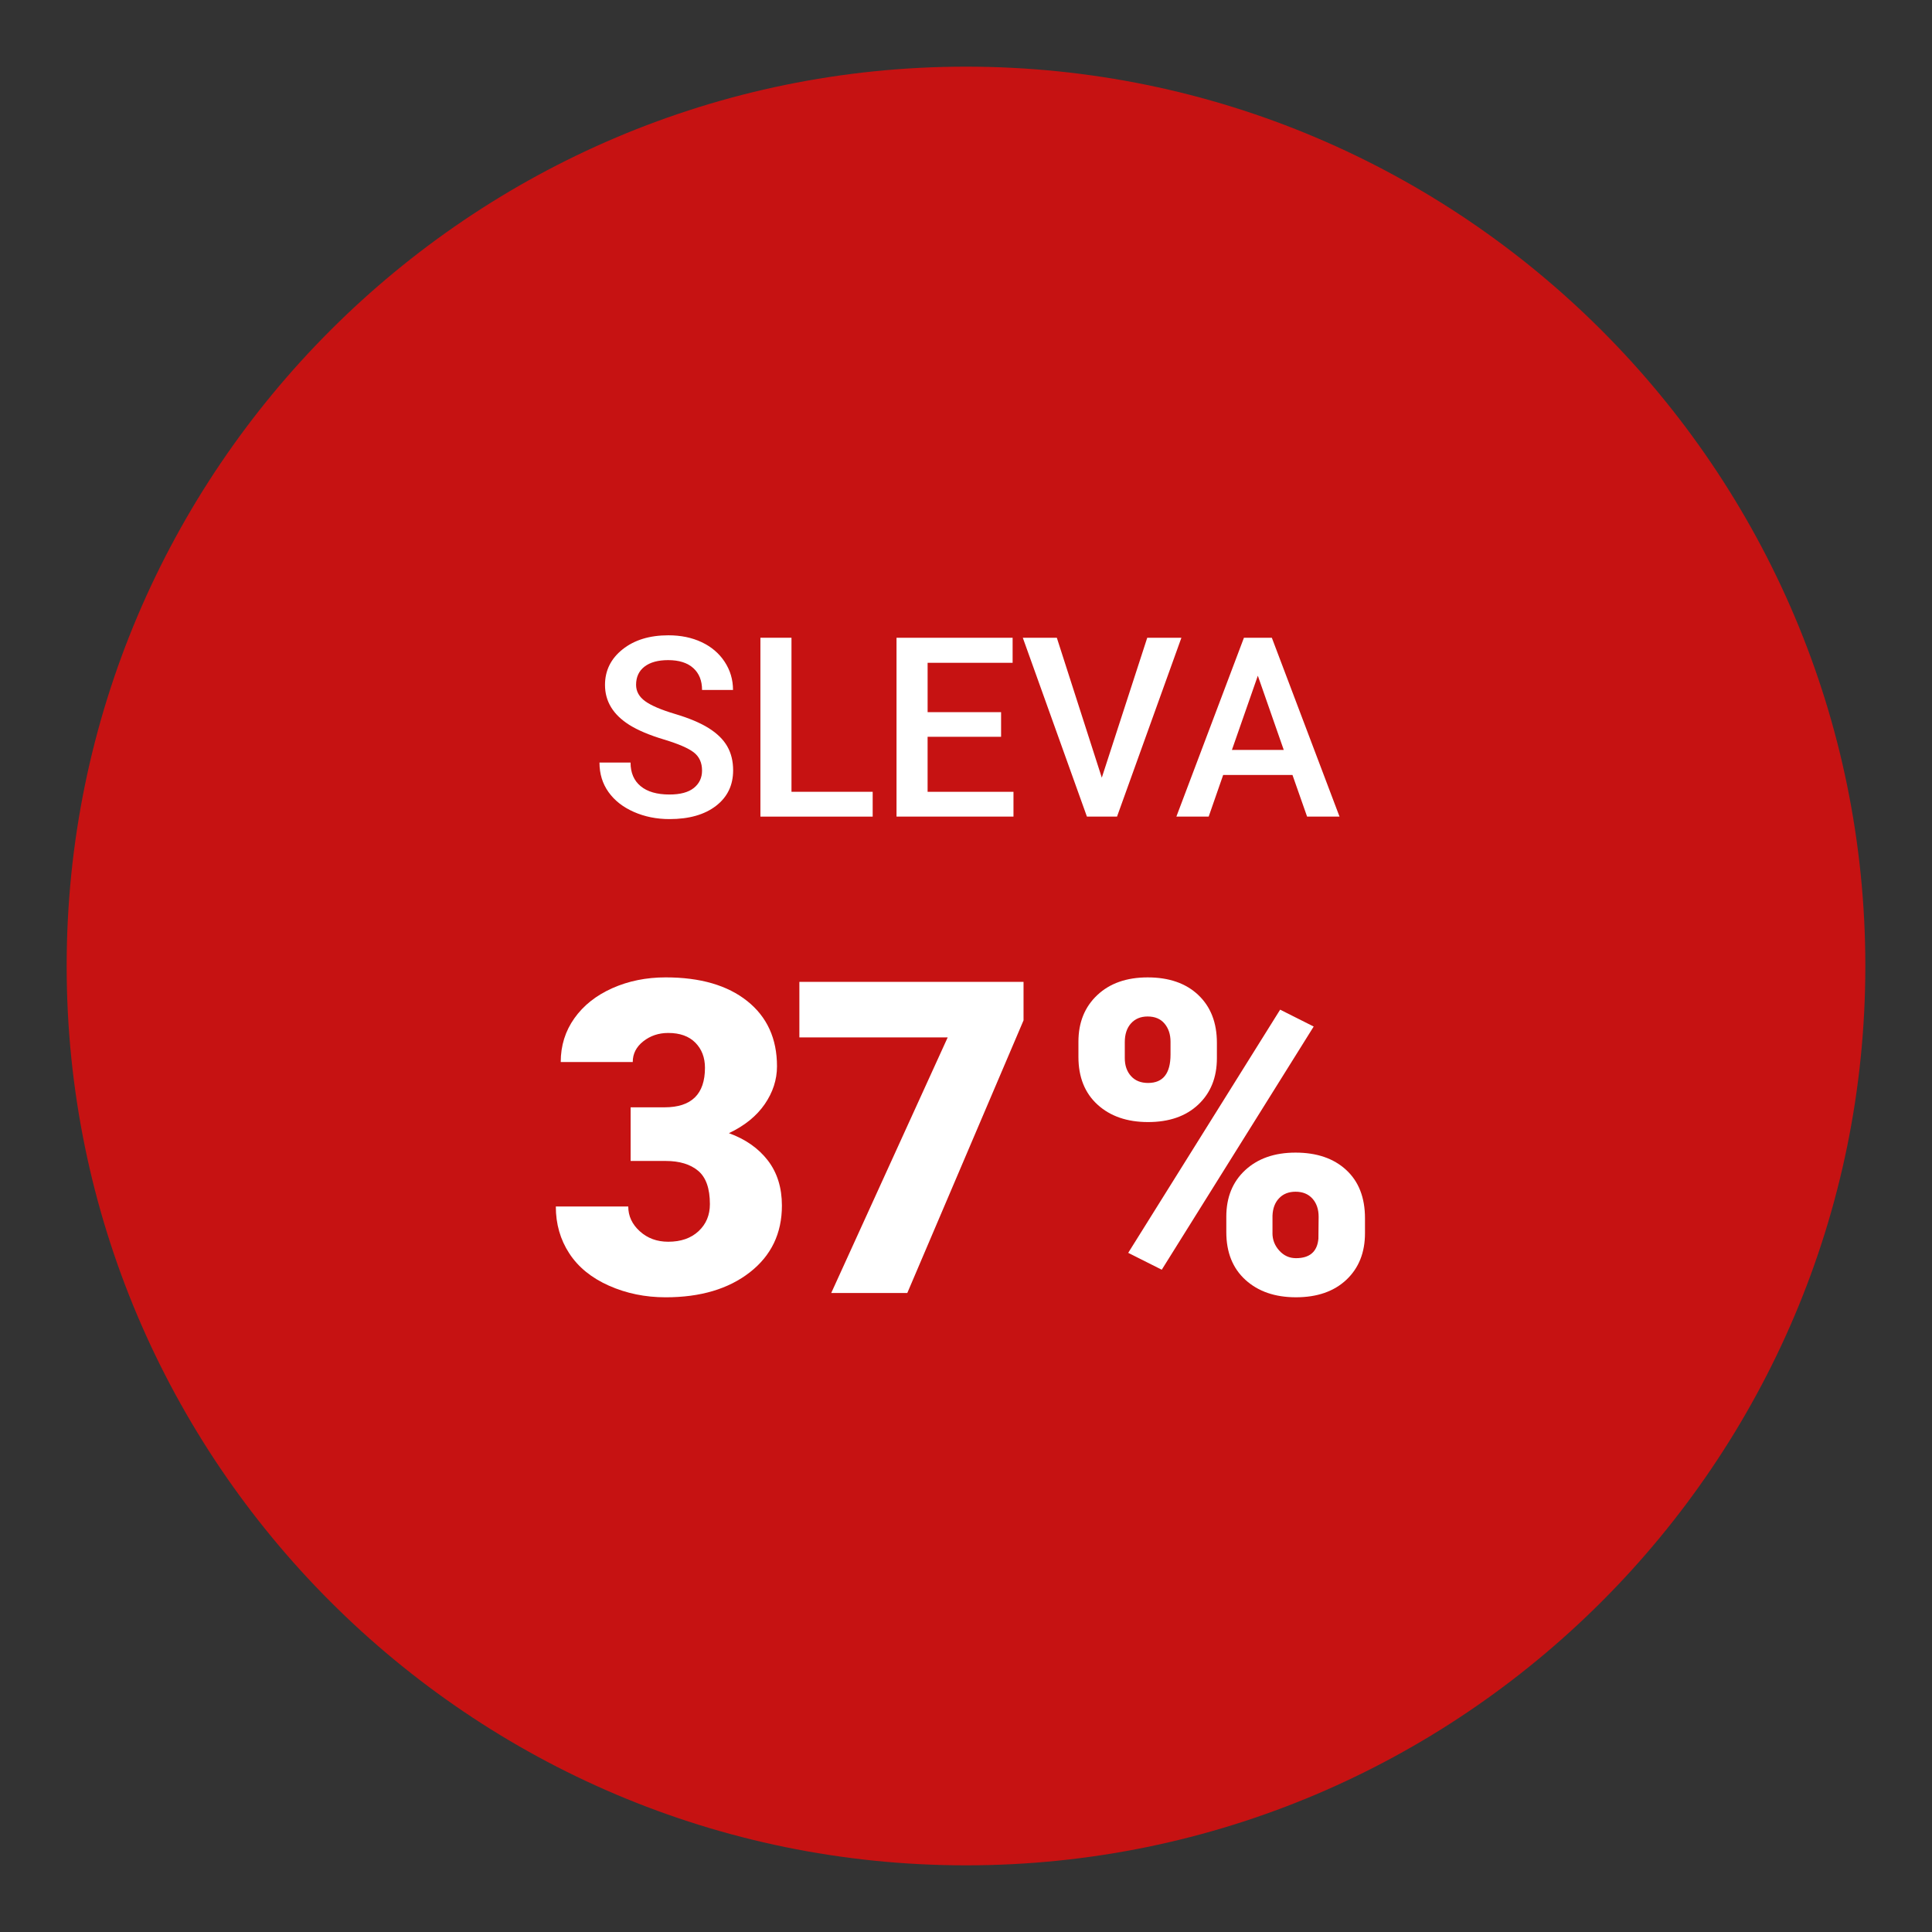
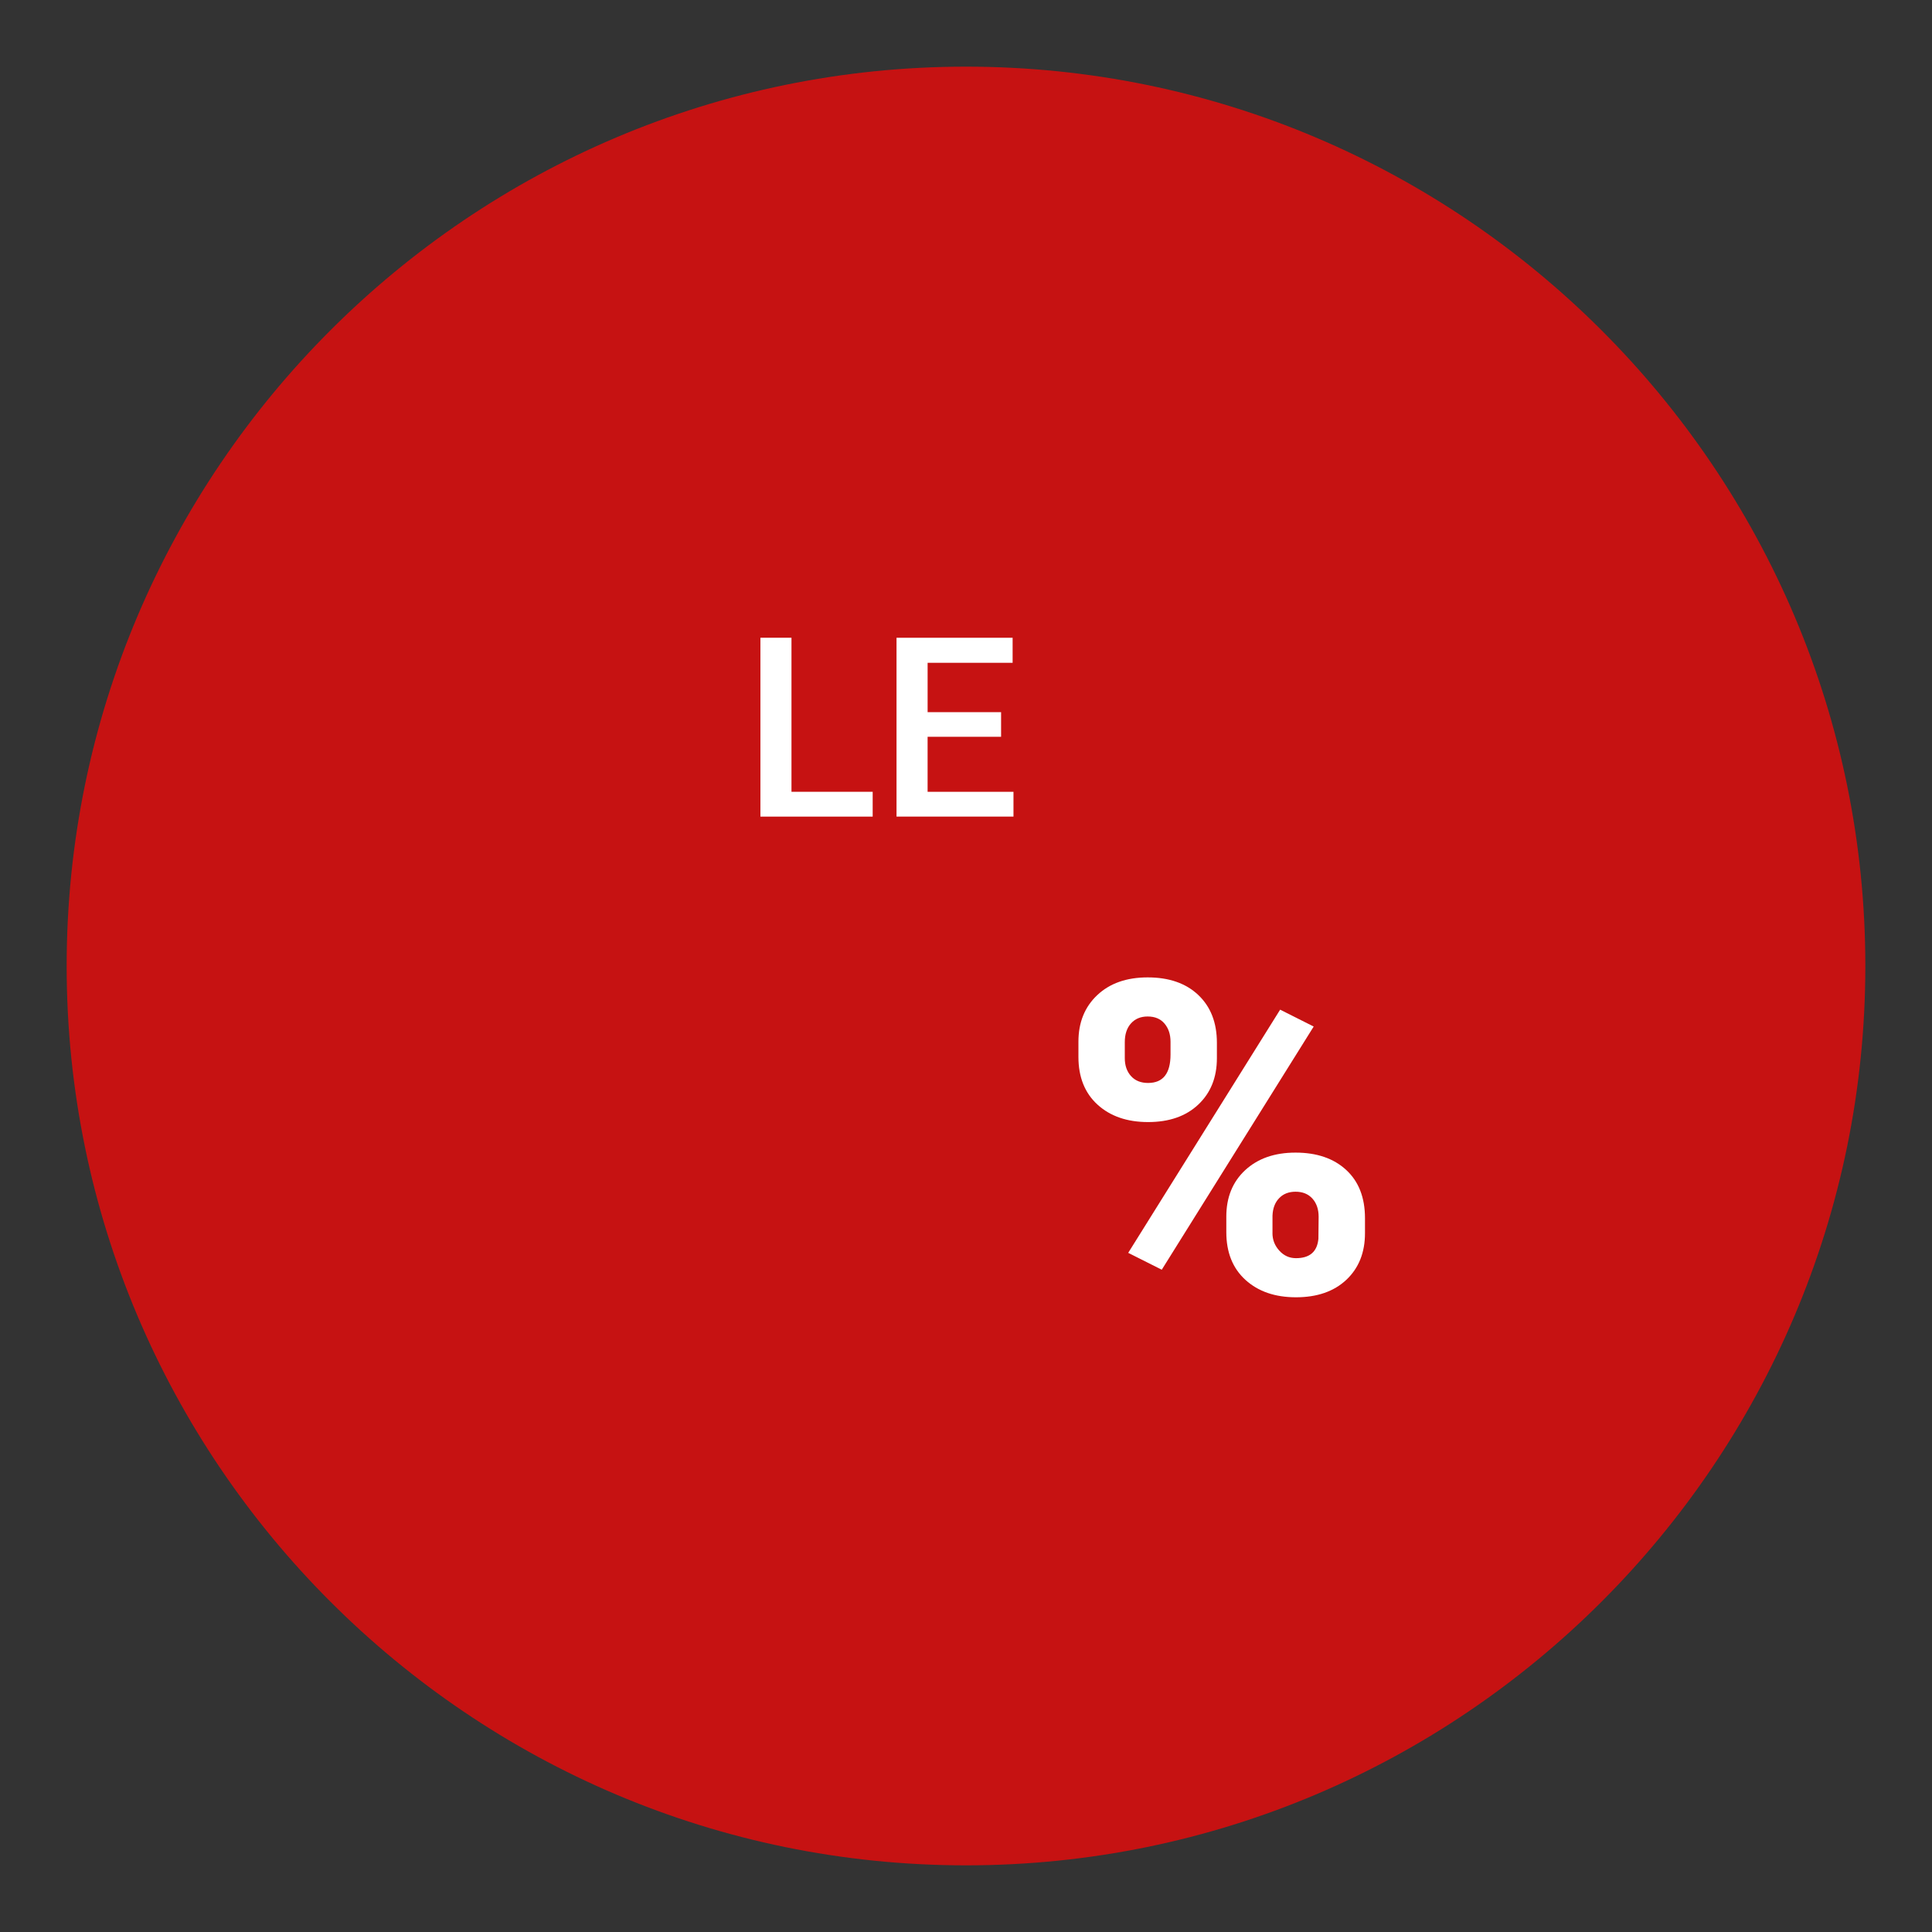
<svg xmlns="http://www.w3.org/2000/svg" id="Vrstva_1" viewBox="0 0 141.732 141.732">
  <rect x="0" y="0" width="141.732" height="141.732" fill="#333333" stroke="none" />
  <defs>
    <style>.cls-1{fill:#fff;}.cls-2{fill:#C61212;}</style>
  </defs>
  <path class="cls-2" d="m70.866,4.89C34.487,4.89,4.89,34.487,4.89,70.866s29.597,65.976,65.976,65.976,65.976-29.597,65.976-65.976S107.245,4.89,70.866,4.89Z" />
-   <path class="cls-1" d="m51.502,56.527c0-.577-.203-1.021-.608-1.333s-1.137-.628-2.194-.946-1.898-.673-2.523-1.063c-1.195-.751-1.794-1.73-1.794-2.938,0-1.058.432-1.929,1.294-2.614s1.98-1.027,3.356-1.027c.914,0,1.728.168,2.442.505s1.277.815,1.686,1.438c.408.622.613,1.311.613,2.068h-2.271c0-.685-.215-1.221-.645-1.608s-1.044-.582-1.843-.582c-.745,0-1.323.16-1.735.478-.411.318-.617.763-.617,1.333,0,.481.223.882.667,1.203.444.322,1.178.634,2.199.938s1.842.649,2.46,1.036c.619.388,1.073.833,1.361,1.334.288.502.433,1.089.433,1.762,0,1.094-.419,1.963-1.258,2.609-.838.646-1.975.969-3.411.969-.949,0-1.821-.176-2.617-.527-.797-.352-1.415-.836-1.857-1.456-.441-.619-.662-1.339-.662-2.163h2.28c0,.745.246,1.322.739,1.73.492.409,1.198.613,2.117.613.794,0,1.39-.161,1.789-.482s.6-.747.6-1.275Z" />
  <path class="cls-1" d="m58.063,58.086h5.957v1.821h-8.236v-13.122h2.279v11.301Z" />
  <path class="cls-1" d="m73.439,54.049h-5.39v4.037h6.3v1.821h-8.58v-13.122h8.517v1.838h-6.236v3.623h5.39v1.803Z" />
-   <path class="cls-1" d="m80.828,57.05l3.334-10.265h2.506l-4.723,13.122h-2.208l-4.704-13.122h2.496l3.299,10.265Z" />
-   <path class="cls-1" d="m94.815,56.852h-5.083l-1.063,3.055h-2.37l4.957-13.122h2.046l4.966,13.122h-2.379l-1.073-3.055Zm-4.442-1.838h3.803l-1.901-5.444-1.901,5.444Z" />
-   <path class="cls-1" d="m46.261,81.233h2.492c1.976,0,2.963-.967,2.963-2.9,0-.752-.235-1.366-.705-1.842-.471-.476-1.135-.713-1.991-.713-.7,0-1.309.204-1.826.611-.518.408-.776.915-.776,1.521h-5.283c0-1.202.335-2.273,1.004-3.214s1.596-1.675,2.782-2.203,2.49-.792,3.911-.792c2.54,0,4.536.58,5.989,1.74,1.452,1.16,2.179,2.754,2.179,4.782,0,.982-.301,1.91-.901,2.782-.602.873-1.477,1.581-2.626,2.125,1.212.439,2.163,1.105,2.854,1.999.689.894,1.034,1.999,1.034,3.316,0,2.038-.784,3.668-2.352,4.891-1.567,1.223-3.627,1.834-6.177,1.834-1.494,0-2.882-.285-4.162-.854s-2.249-1.358-2.907-2.367c-.659-1.008-.988-2.155-.988-3.441h5.314c0,.7.282,1.307.847,1.818.564.512,1.259.768,2.085.768.93,0,1.672-.258,2.227-.776.554-.517.83-1.178.83-1.983,0-1.149-.287-1.965-.862-2.446-.574-.48-1.369-.721-2.383-.721h-2.57v-3.935Z" />
-   <path class="cls-1" d="m75.087,74.853l-8.528,20.003h-5.581l8.544-18.75h-10.88v-4.076h16.445v2.822Z" />
  <path class="cls-1" d="m79.114,76.42c0-1.411.46-2.55,1.38-3.417.919-.867,2.152-1.301,3.699-1.301,1.567,0,2.807.431,3.716,1.293.909.862,1.363,2.03,1.363,3.504v1.129c0,1.411-.454,2.545-1.363,3.402s-2.138,1.285-3.685,1.285c-1.536,0-2.772-.426-3.707-1.277-.936-.852-1.403-2.02-1.403-3.504v-1.113Zm3.401,1.204c0,.54.151.979.455,1.316.303.338.721.506,1.254.506,1.098,0,1.646-.696,1.646-2.087v-.935c0-.54-.146-.984-.439-1.332-.292-.348-.705-.522-1.238-.522-.512,0-.92.169-1.223.506-.304.337-.455.797-.455,1.378v1.168Zm2.713,15.523l-2.462-1.238,11.146-17.84,2.461,1.238-11.146,17.84Zm4.734-3.888c0-1.421.462-2.561,1.387-3.417s2.156-1.286,3.692-1.286c1.557,0,2.795.423,3.715,1.27s1.38,2.028,1.38,3.543v1.097c0,1.421-.455,2.561-1.364,3.417s-2.143,1.286-3.699,1.286c-1.536,0-2.772-.426-3.708-1.278-.936-.852-1.402-2.02-1.402-3.503v-1.129Zm3.386,1.203c0,.488.167.917.502,1.285.334.369.741.553,1.223.553,1.014,0,1.562-.478,1.646-1.433l.016-1.604c0-.55-.151-.994-.454-1.332-.304-.338-.716-.506-1.238-.506-.502,0-.904.158-1.207.475-.304.317-.466.745-.486,1.285v1.277Z" />
</svg>